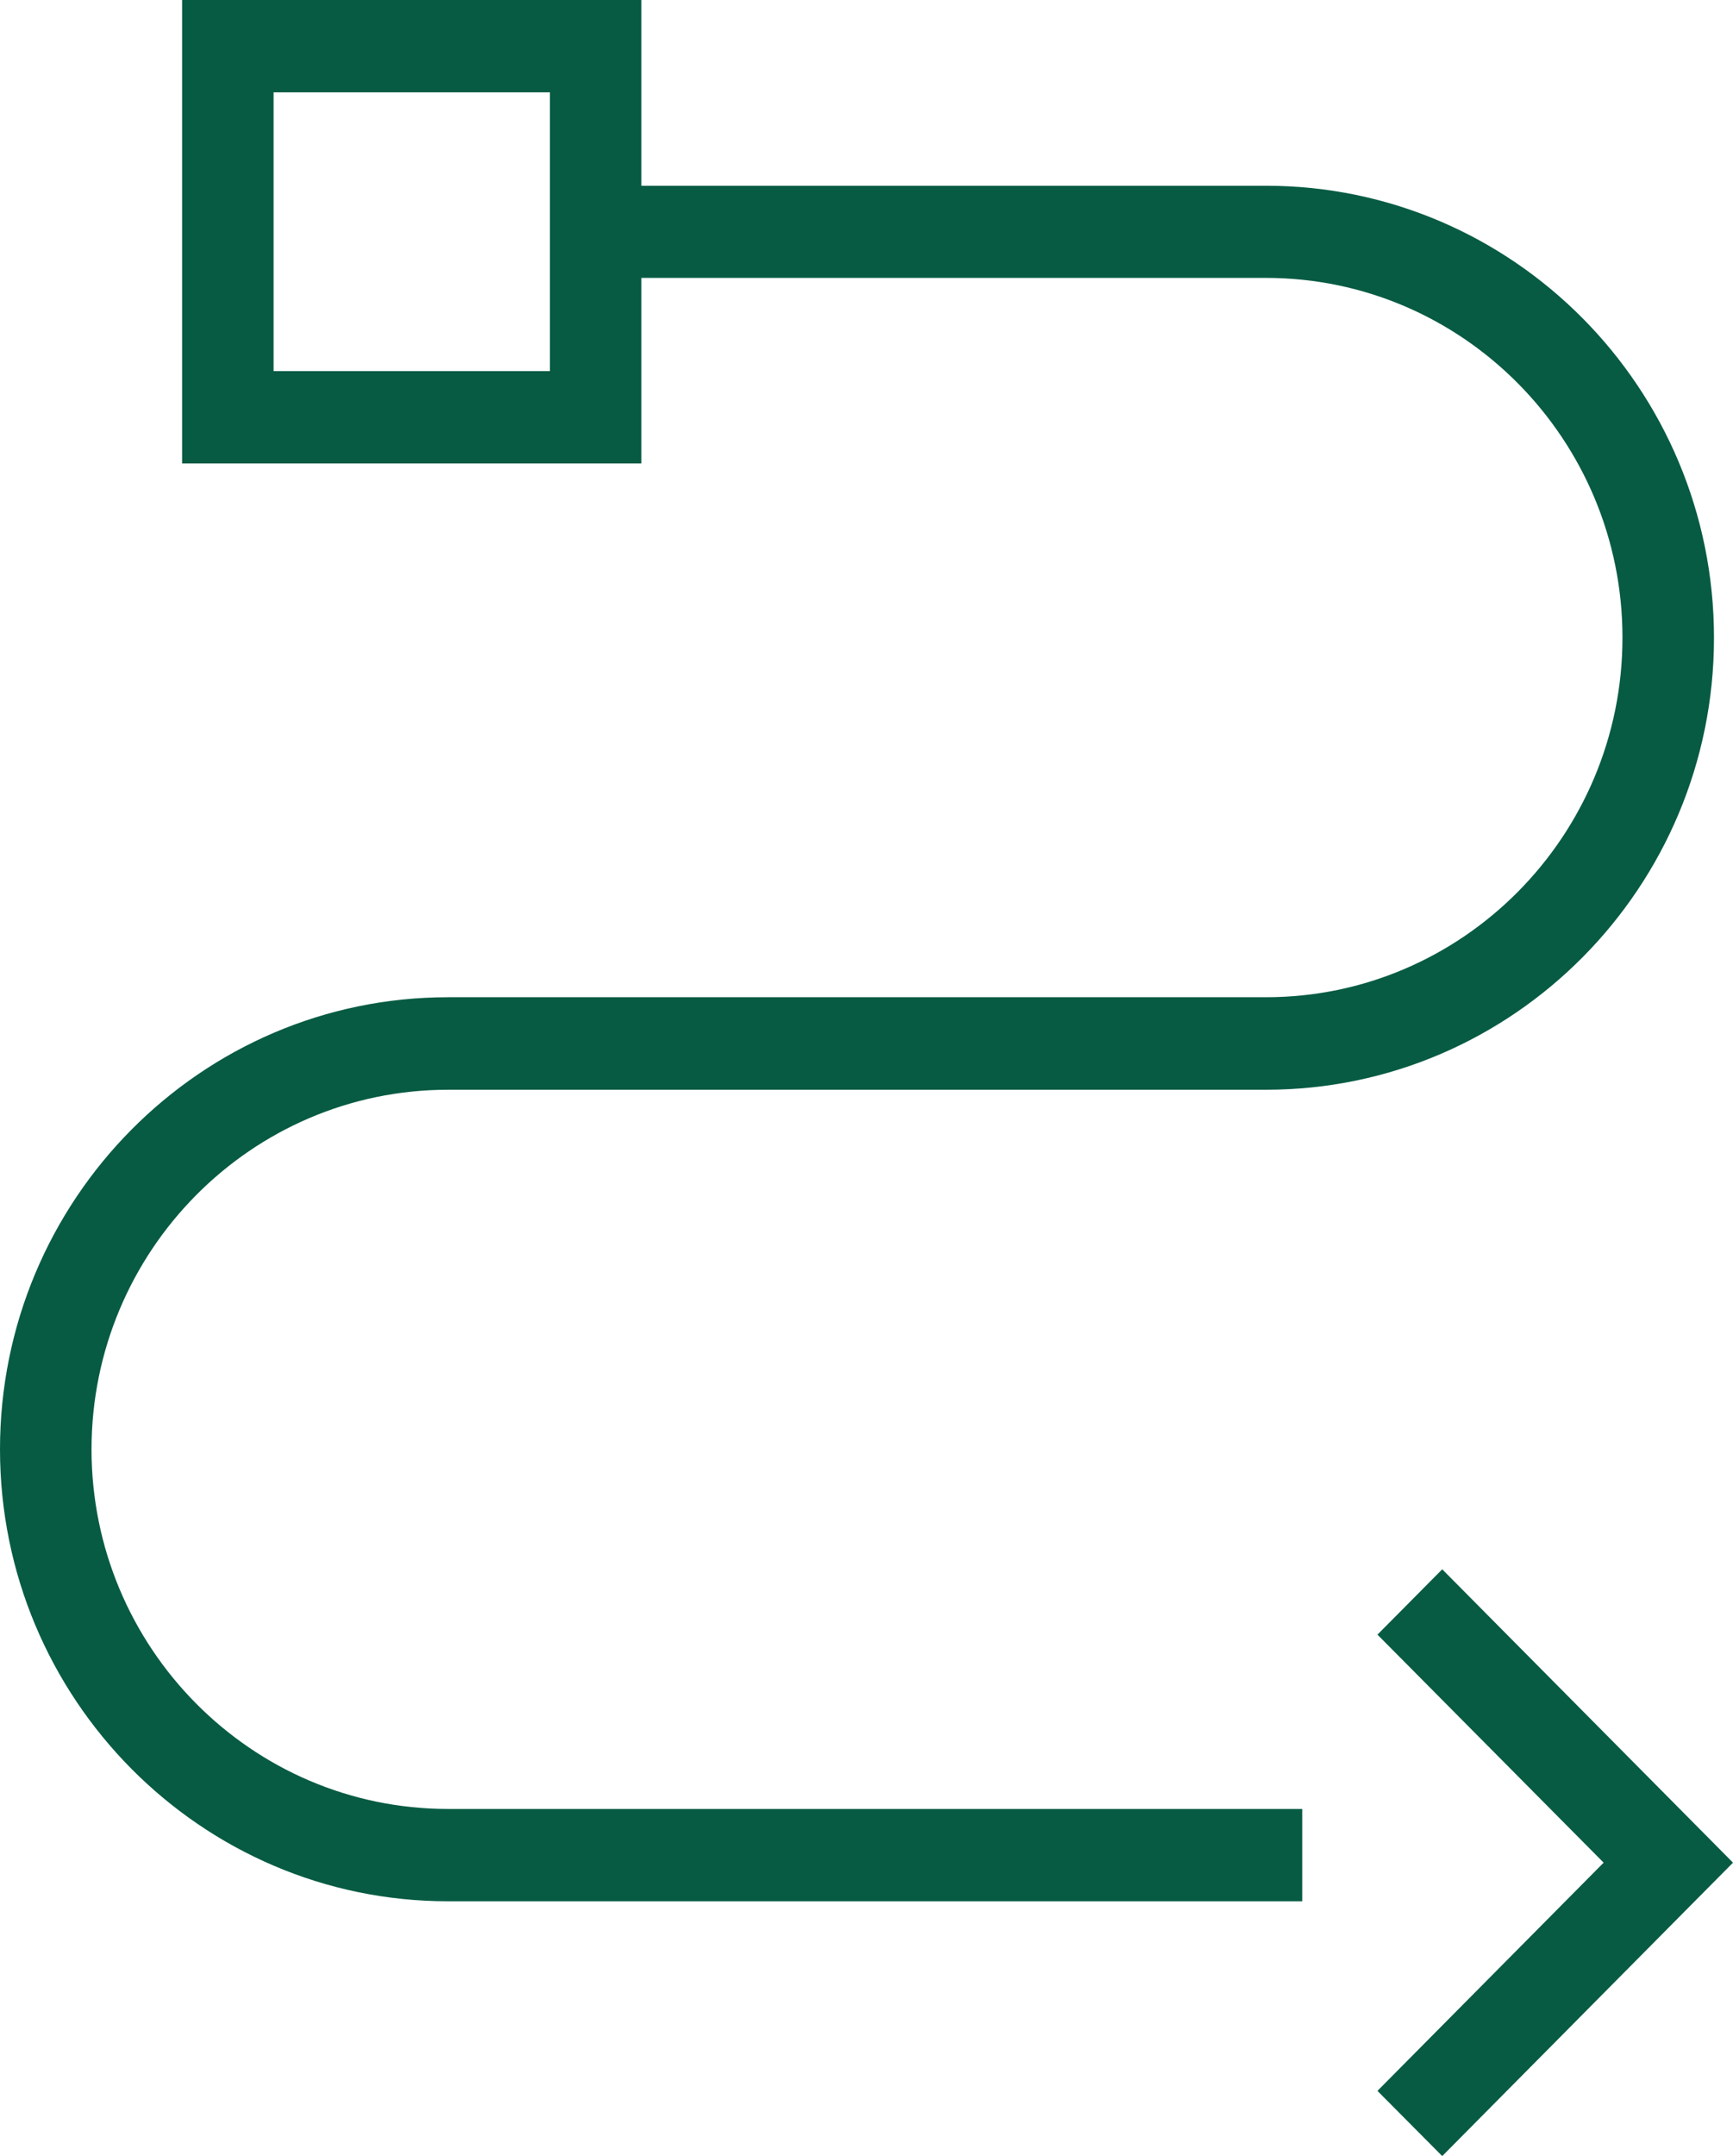
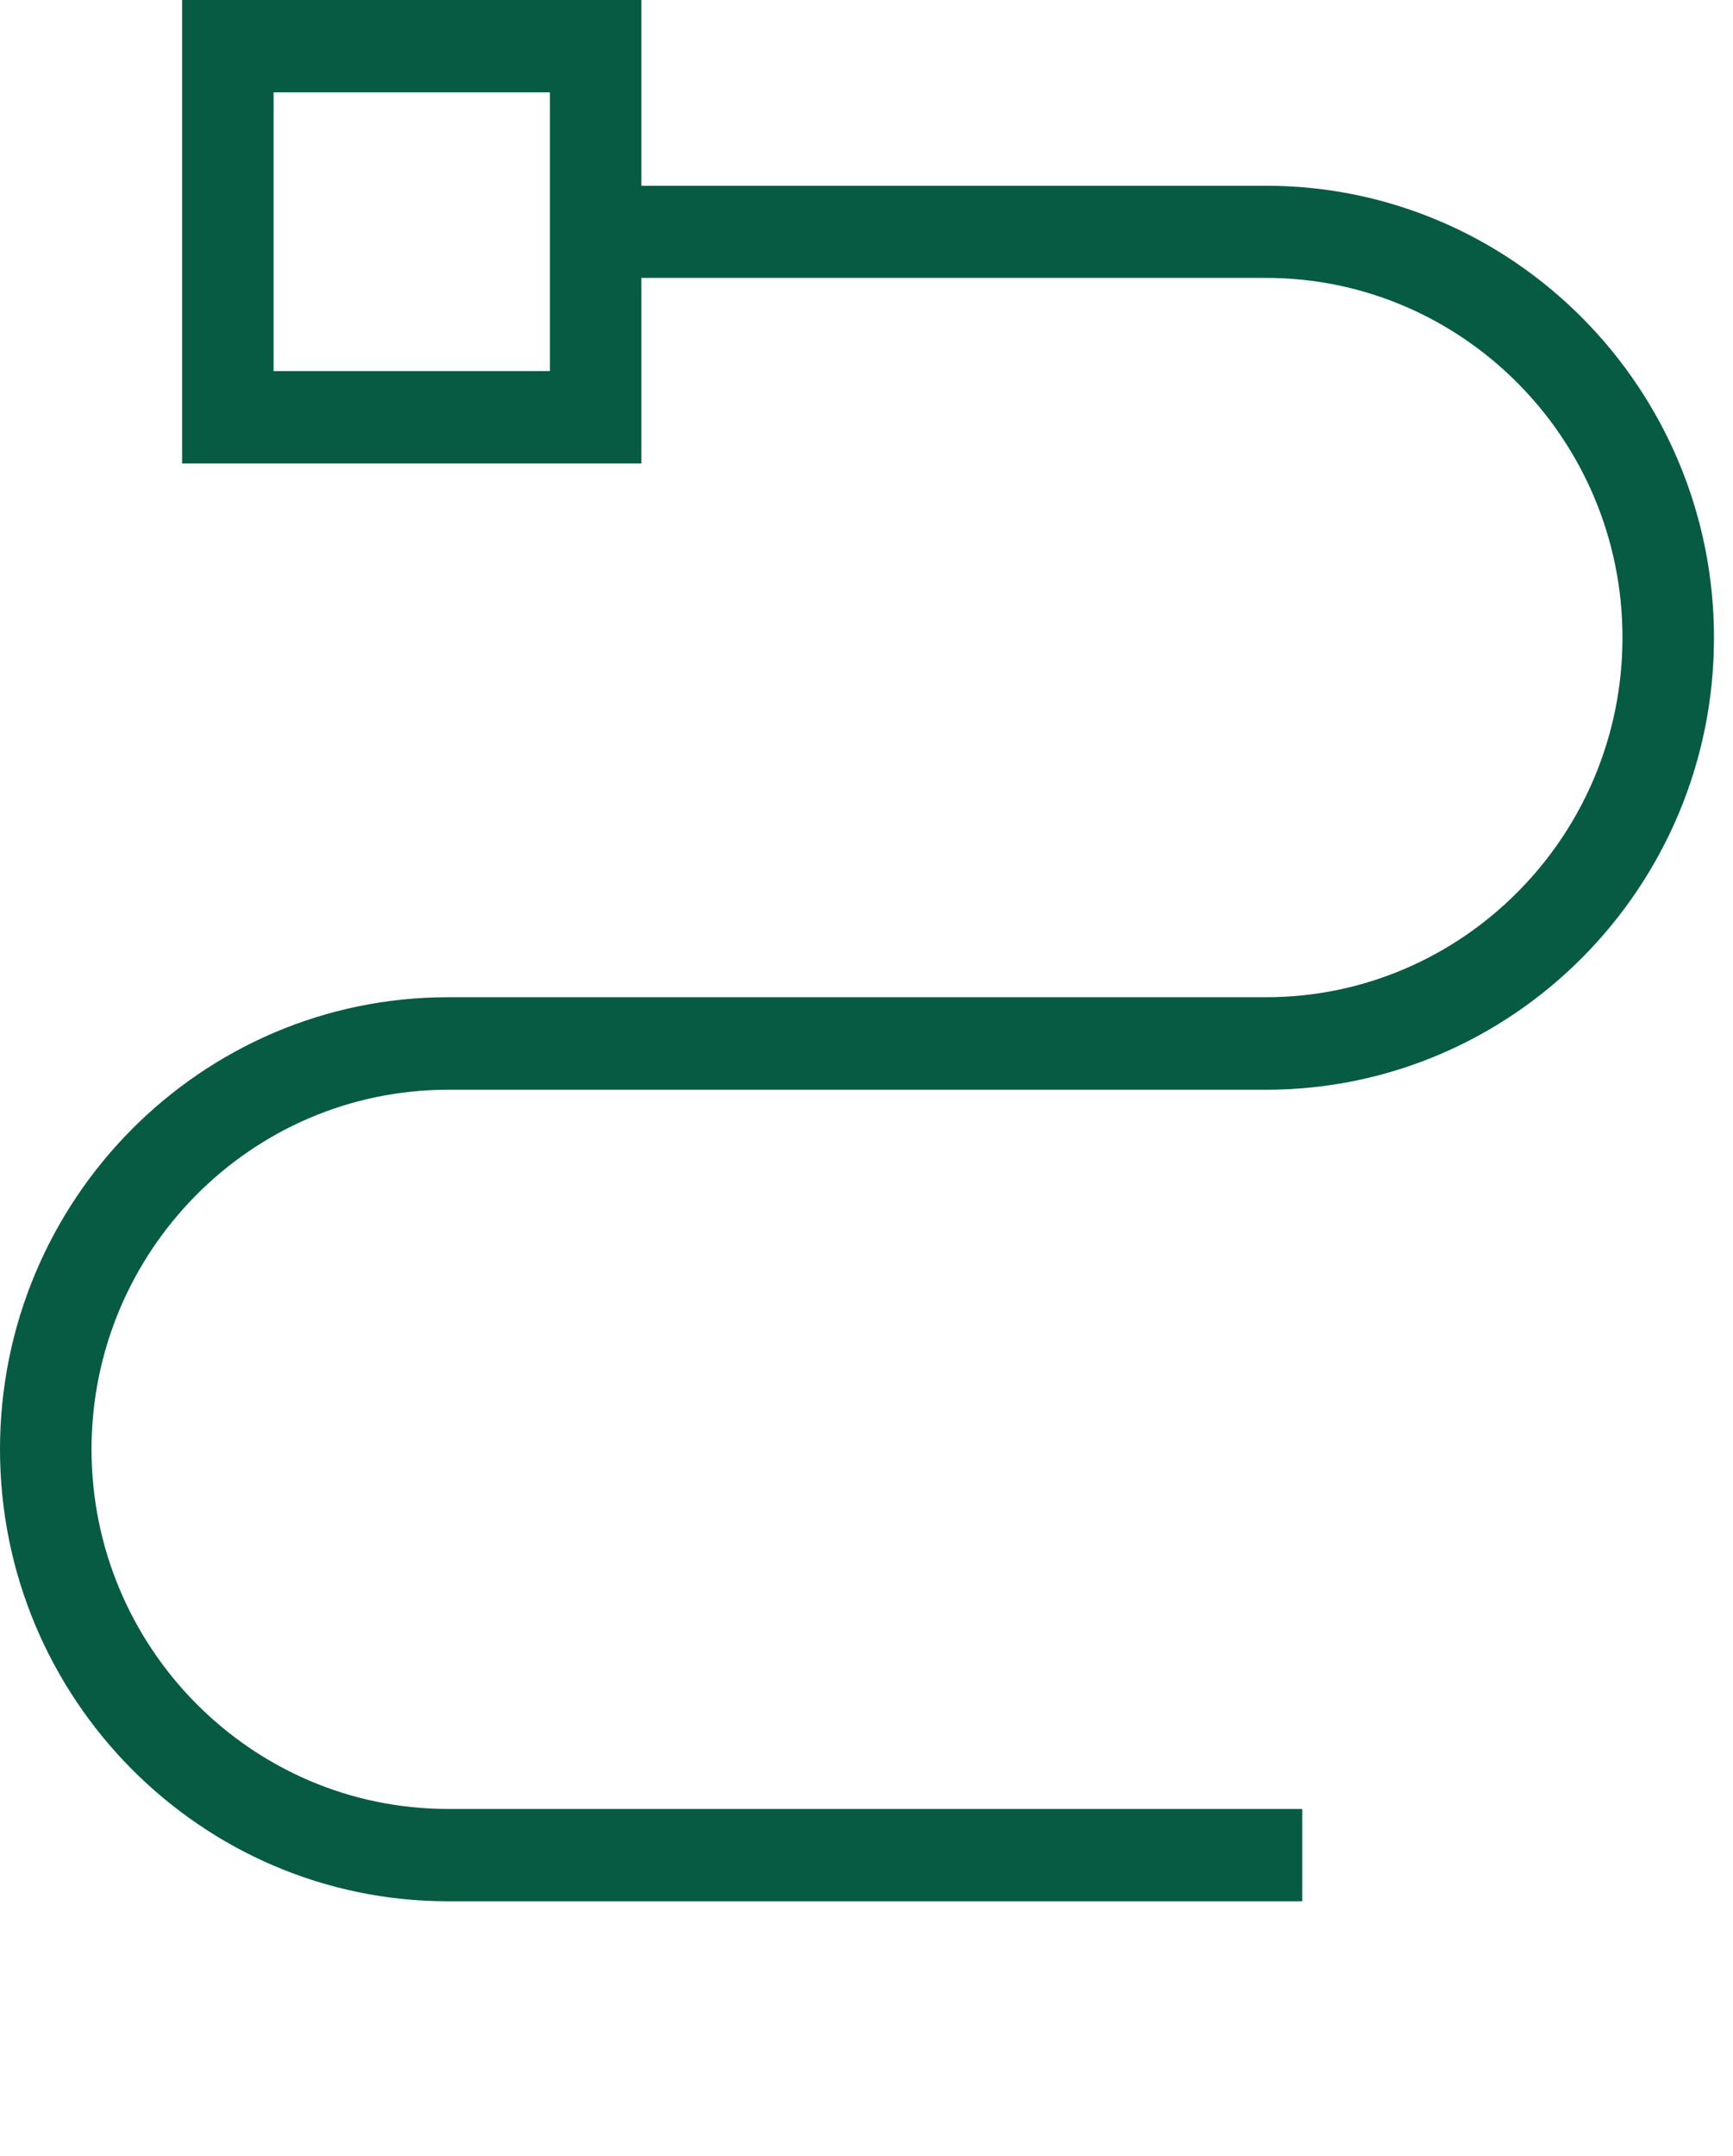
<svg xmlns="http://www.w3.org/2000/svg" width="37" height="46" viewBox="0 0 37 46" fill="none">
  <g clip-path="url(#clip0_59_585)">
    <path d="M1.954 30.924C1.954 26.693 5.368 23.25 9.565 23.25H27.029C32.304 23.25 36.594 18.925 36.594 13.607C36.594 8.288 32.304 3.963 27.029 3.963H13.694V0H3.888V9.888H13.694V5.929H27.029C31.225 5.929 34.64 9.372 34.64 13.603C34.64 17.834 31.225 21.276 27.029 21.276H9.565C4.29 21.276 0 25.602 0 30.92C0 36.238 4.29 40.564 9.565 40.564H27.803V38.594H9.565C5.368 38.594 1.954 35.151 1.954 30.92V30.924ZM11.741 7.918H5.841V1.97H11.741V7.918Z" fill="#075B43" />
-     <path d="M30.792 33.481L29.409 34.875L34.238 39.74L29.409 44.609L30.792 46L37 39.74L30.792 33.481Z" fill="#075B43" />
  </g>
  <defs>
    <clipPath id="clip0_59_585">
      <rect width="37" height="46" fill="white" />
    </clipPath>
  </defs>
</svg>